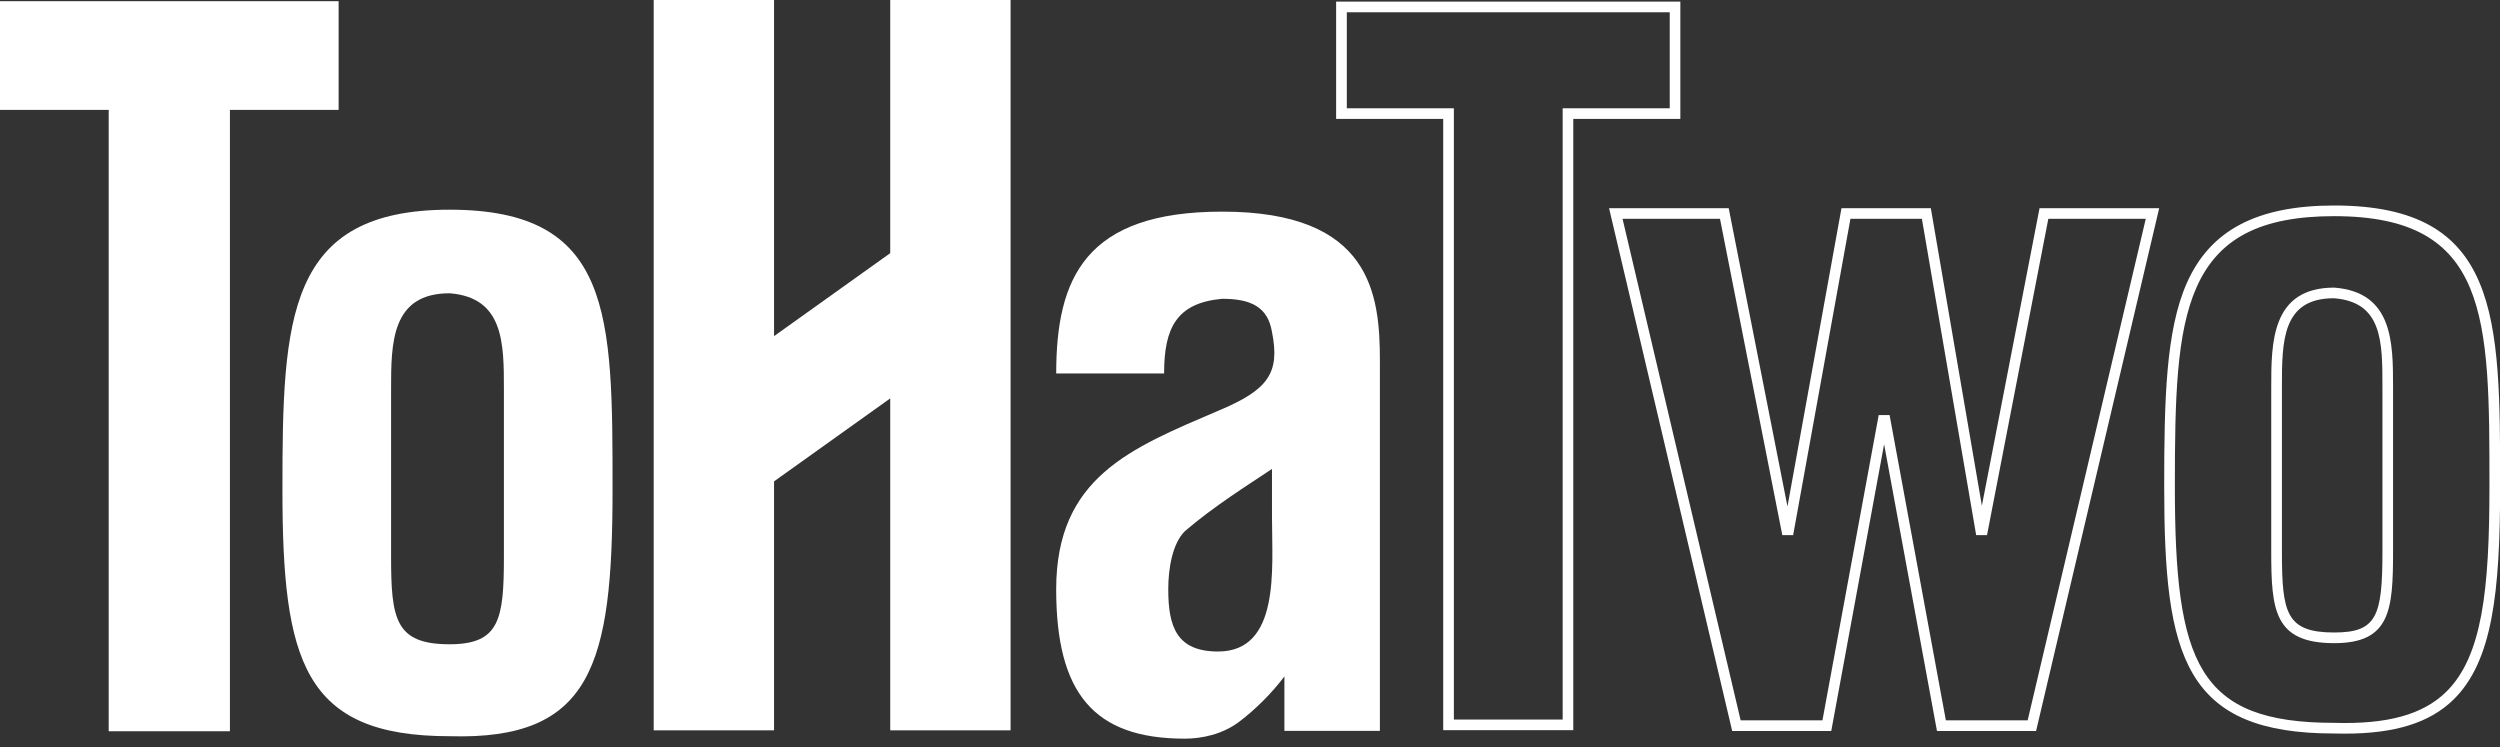
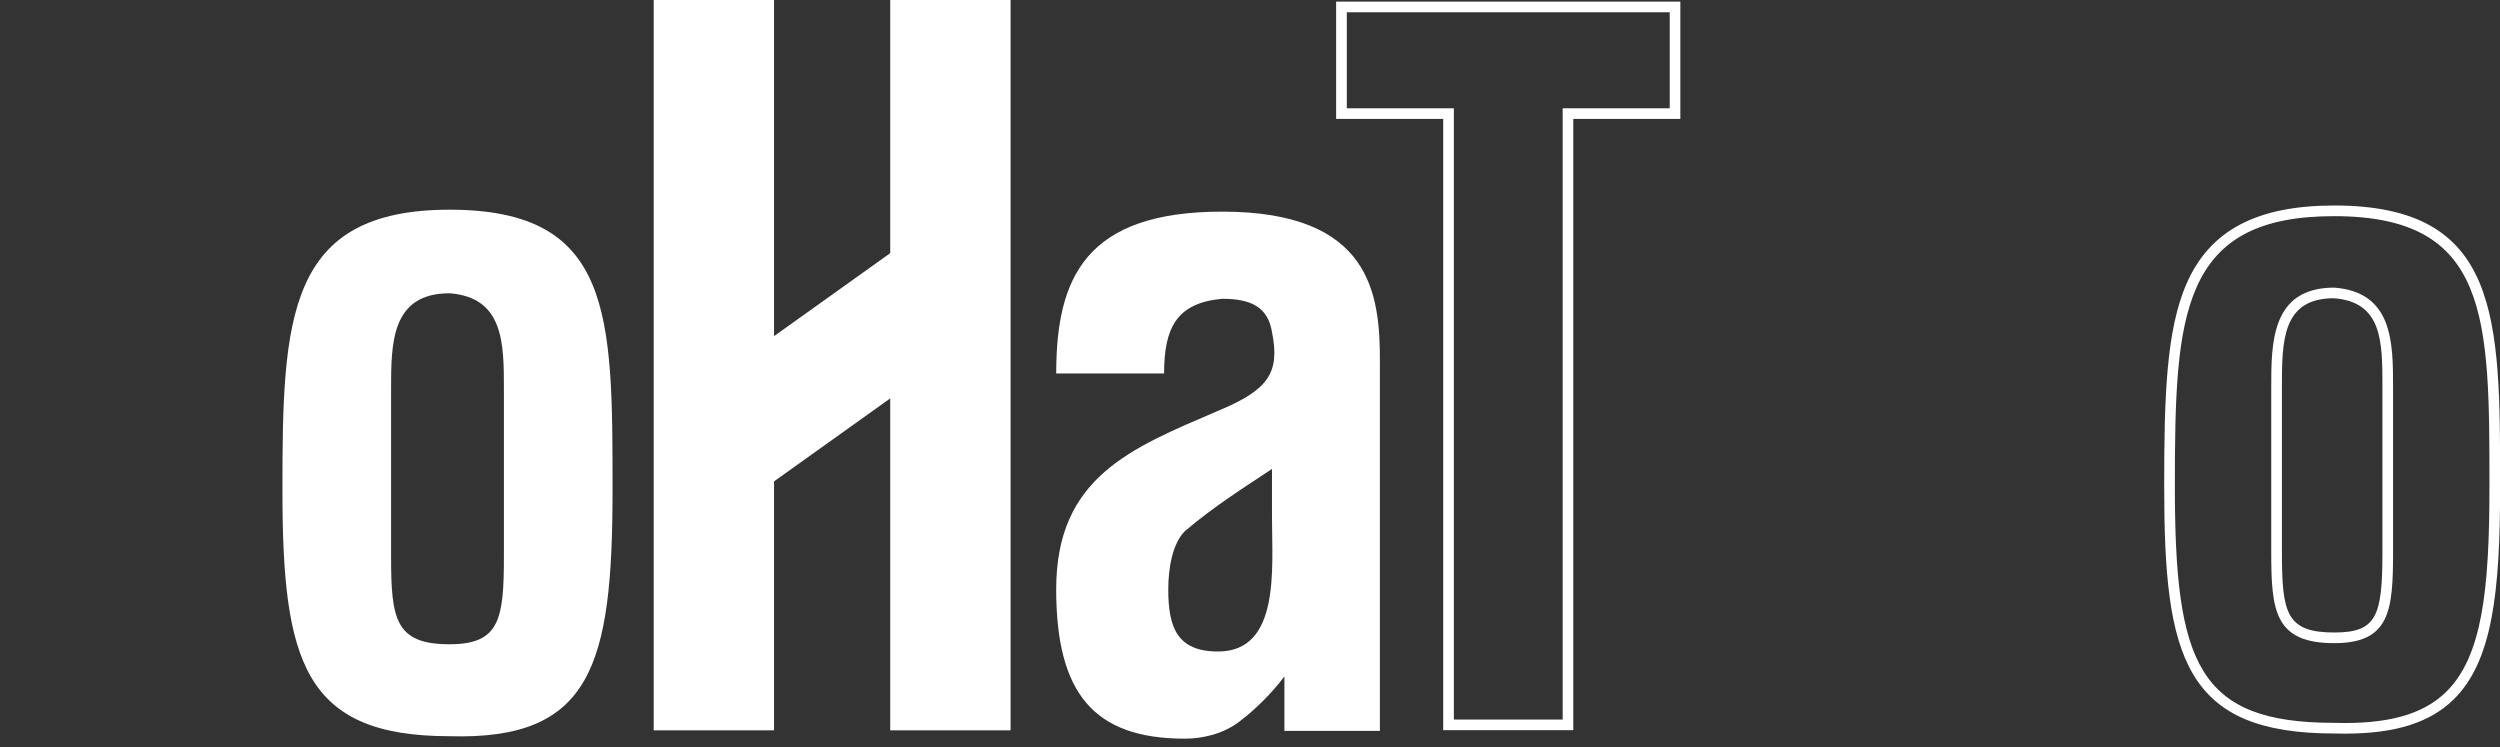
<svg xmlns="http://www.w3.org/2000/svg" width="194" height="58" viewBox="0 0 194 58" fill="none">
  <rect x="0" y="0" width="194" height="58" fill="#333333" stroke="none" />
-   <path d="M158.269 16.156L153.794 39.243L149.832 16.156H142.899L138.708 39.303L134.147 16.156H124.863L134.418 56.724H142.106L146.207 34.474L150.309 56.724H158L167.553 16.156H158.268H158.269ZM154.192 41.526L158.95 16.981H166.511L157.347 55.897H150.999L146.632 32.207H145.788L141.422 55.897H135.074L125.91 16.981H133.472L138.307 41.526H139.148L143.594 16.981H149.139L153.351 41.526H154.195H154.192Z" fill="white" />
  <path d="M69.082 0V19.644L60.066 26.084V0H50.727V28.337V56.675H60.066V37.354L69.082 30.915V56.675H78.421V0H69.082Z" fill="white" />
  <path d="M34.888 57.13C45.913 57.452 47.534 51.617 47.534 37.998C47.534 24.379 47.534 16.272 34.888 16.272C22.242 16.272 21.917 24.705 21.917 37.998C21.917 51.291 23.539 57.13 34.888 57.13ZM30.348 30.216C30.348 26.649 30.348 22.758 34.888 22.758C39.103 23.081 39.103 26.649 39.103 30.216V43.186C39.103 48.05 38.779 49.995 34.888 49.995C30.672 49.995 30.348 48.05 30.348 43.186V30.216Z" fill="white" />
-   <path d="M0 0.092V8.527H8.435V56.745H17.842V8.527H26.277V0.092H0Z" fill="white" />
  <path d="M98.708 40.253C98.708 44.118 99.353 50.557 94.522 50.557C91.301 50.557 90.657 48.625 90.657 45.727C90.657 44.118 90.978 42.185 91.943 41.22C94.199 39.288 96.774 37.678 98.706 36.39V40.255L98.708 40.253ZM107.08 56.711V28.016C107.08 22.863 106.436 16.423 94.843 16.423C84.215 16.423 81.962 21.576 81.962 28.983H90.334C90.334 25.441 91.299 23.509 94.841 23.186C97.095 23.186 98.383 23.83 98.706 25.762C99.352 28.983 98.383 30.271 94.52 31.881C87.757 34.779 81.96 37.032 81.96 45.727C81.96 53.777 84.858 57.32 91.942 57.32C93.23 57.32 94.84 56.997 96.128 56.032C97.416 55.065 98.704 53.777 99.67 52.49V56.713H107.077L107.08 56.711Z" fill="white" />
  <path d="M181.968 56.931C181.695 56.931 181.415 56.928 181.129 56.919C175.45 56.919 172.077 55.503 170.196 52.336C168.318 49.174 167.942 44.394 167.942 37.707C167.942 31.02 168.068 25.648 169.696 21.967C171.511 17.859 175.147 15.947 181.137 15.947C194.01 15.947 194.01 24.603 194.01 37.706C194.01 45.981 193.415 51.351 190.371 54.307C188.537 56.089 185.853 56.93 181.97 56.93M181.135 16.774C175.435 16.774 172.14 18.479 170.449 22.302C168.887 25.834 168.769 30.914 168.769 37.707C168.769 51.501 170.555 56.093 181.135 56.093H181.147C185.252 56.215 188.001 55.458 189.795 53.715C192.628 50.963 193.181 45.761 193.181 37.707C193.181 24.652 193.181 16.774 181.135 16.774ZM181.135 49.909C176.475 49.909 176.248 47.343 176.248 42.805V30.061C176.248 26.612 176.248 22.319 181.135 22.319C185.701 22.669 185.701 26.596 185.701 30.061V42.805C185.701 47.341 185.489 49.909 181.135 49.909ZM181.104 23.144C177.077 23.144 177.077 26.505 177.077 30.061V42.805C177.077 47.549 177.39 49.082 181.137 49.082C184.437 49.082 184.877 47.82 184.877 42.805V30.061C184.877 26.505 184.877 23.433 181.106 23.144" fill="white" />
  <path d="M104.511 0.952H129.571V8.403H121.263V55.837H112.82V8.403H104.512V0.952H104.511ZM103.684 0.125V9.227H111.993V56.661H122.087V9.227H130.395V0.125H103.682H103.684Z" fill="white" />
</svg>